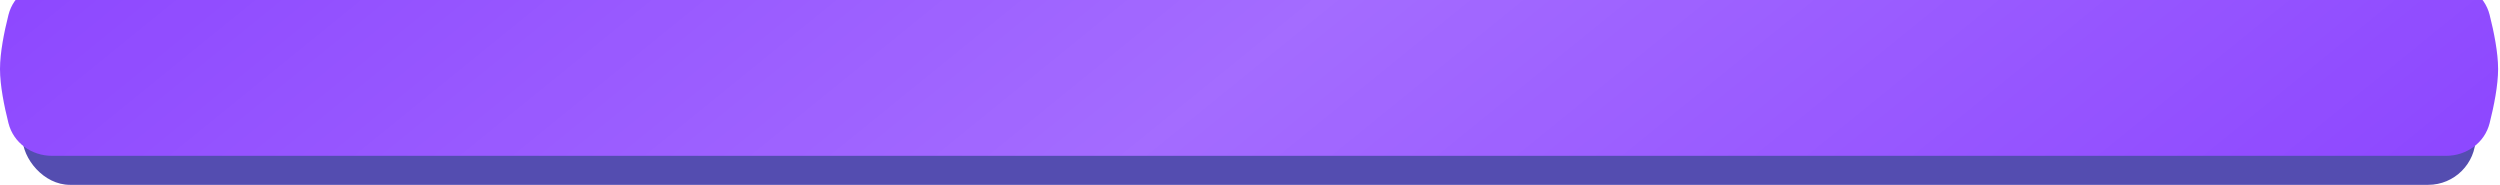
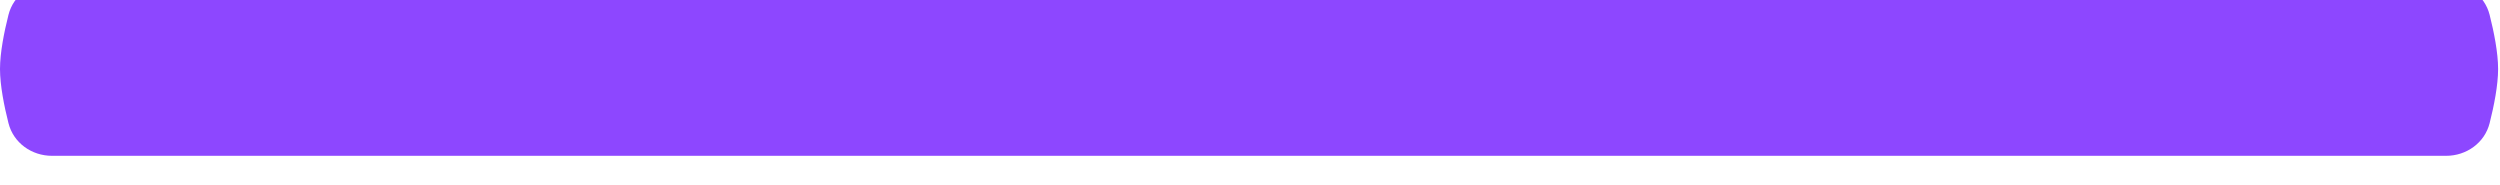
<svg xmlns="http://www.w3.org/2000/svg" width="798" height="59" viewBox="0 0 798 59" fill="none">
-   <rect x="7.152" y="3.576" width="783.091" height="55.424" rx="15.165" fill="#544DB0" />
  <g filter="url(#filter0_i_42_47)">
    <path d="M2.706 10.421C4.297 4.126 10.103 0 16.595 0H780.799C787.291 0 793.097 4.126 794.688 10.421C796.066 15.877 797.394 22.49 797.394 27.712C797.394 32.934 796.066 39.547 794.688 45.003C793.097 51.298 787.291 55.424 780.799 55.424H16.595C10.102 55.424 4.297 51.298 2.706 45.003C1.328 39.547 0 32.934 0 27.712C0 22.49 1.328 15.877 2.706 10.421Z" fill="#8D47FF" />
-     <path d="M2.706 10.421C4.297 4.126 10.103 0 16.595 0H780.799C787.291 0 793.097 4.126 794.688 10.421C796.066 15.877 797.394 22.49 797.394 27.712C797.394 32.934 796.066 39.547 794.688 45.003C793.097 51.298 787.291 55.424 780.799 55.424H16.595C10.102 55.424 4.297 51.298 2.706 45.003C1.328 39.547 0 32.934 0 27.712C0 22.49 1.328 15.877 2.706 10.421Z" fill="url(#paint0_linear_42_47)" fill-opacity="0.2" />
  </g>
  <defs>
    <filter id="filter0_i_42_47" x="0" y="-3.791" width="797.394" height="59.215" filterUnits="userSpaceOnUse" color-interpolation-filters="sRGB">
      <feFlood flood-opacity="0" result="BackgroundImageFix" />
      <feBlend mode="normal" in="SourceGraphic" in2="BackgroundImageFix" result="shape" />
      <feColorMatrix in="SourceAlpha" type="matrix" values="0 0 0 0 0 0 0 0 0 0 0 0 0 0 0 0 0 0 127 0" result="hardAlpha" />
      <feOffset dy="-5.687" />
      <feGaussianBlur stdDeviation="1.896" />
      <feComposite in2="hardAlpha" operator="arithmetic" k2="-1" k3="1" />
      <feColorMatrix type="matrix" values="0 0 0 0 1 0 0 0 0 1 0 0 0 0 1 0 0 0 0.3 0" />
      <feBlend mode="normal" in2="shape" result="effect1_innerShadow_42_47" />
    </filter>
    <linearGradient id="paint0_linear_42_47" x1="0" y1="0" x2="341.33" y2="420.768" gradientUnits="userSpaceOnUse">
      <stop stop-color="white" stop-opacity="0" />
      <stop offset="0.5" stop-color="white" />
      <stop offset="1" stop-color="white" stop-opacity="0" />
    </linearGradient>
  </defs>
</svg>